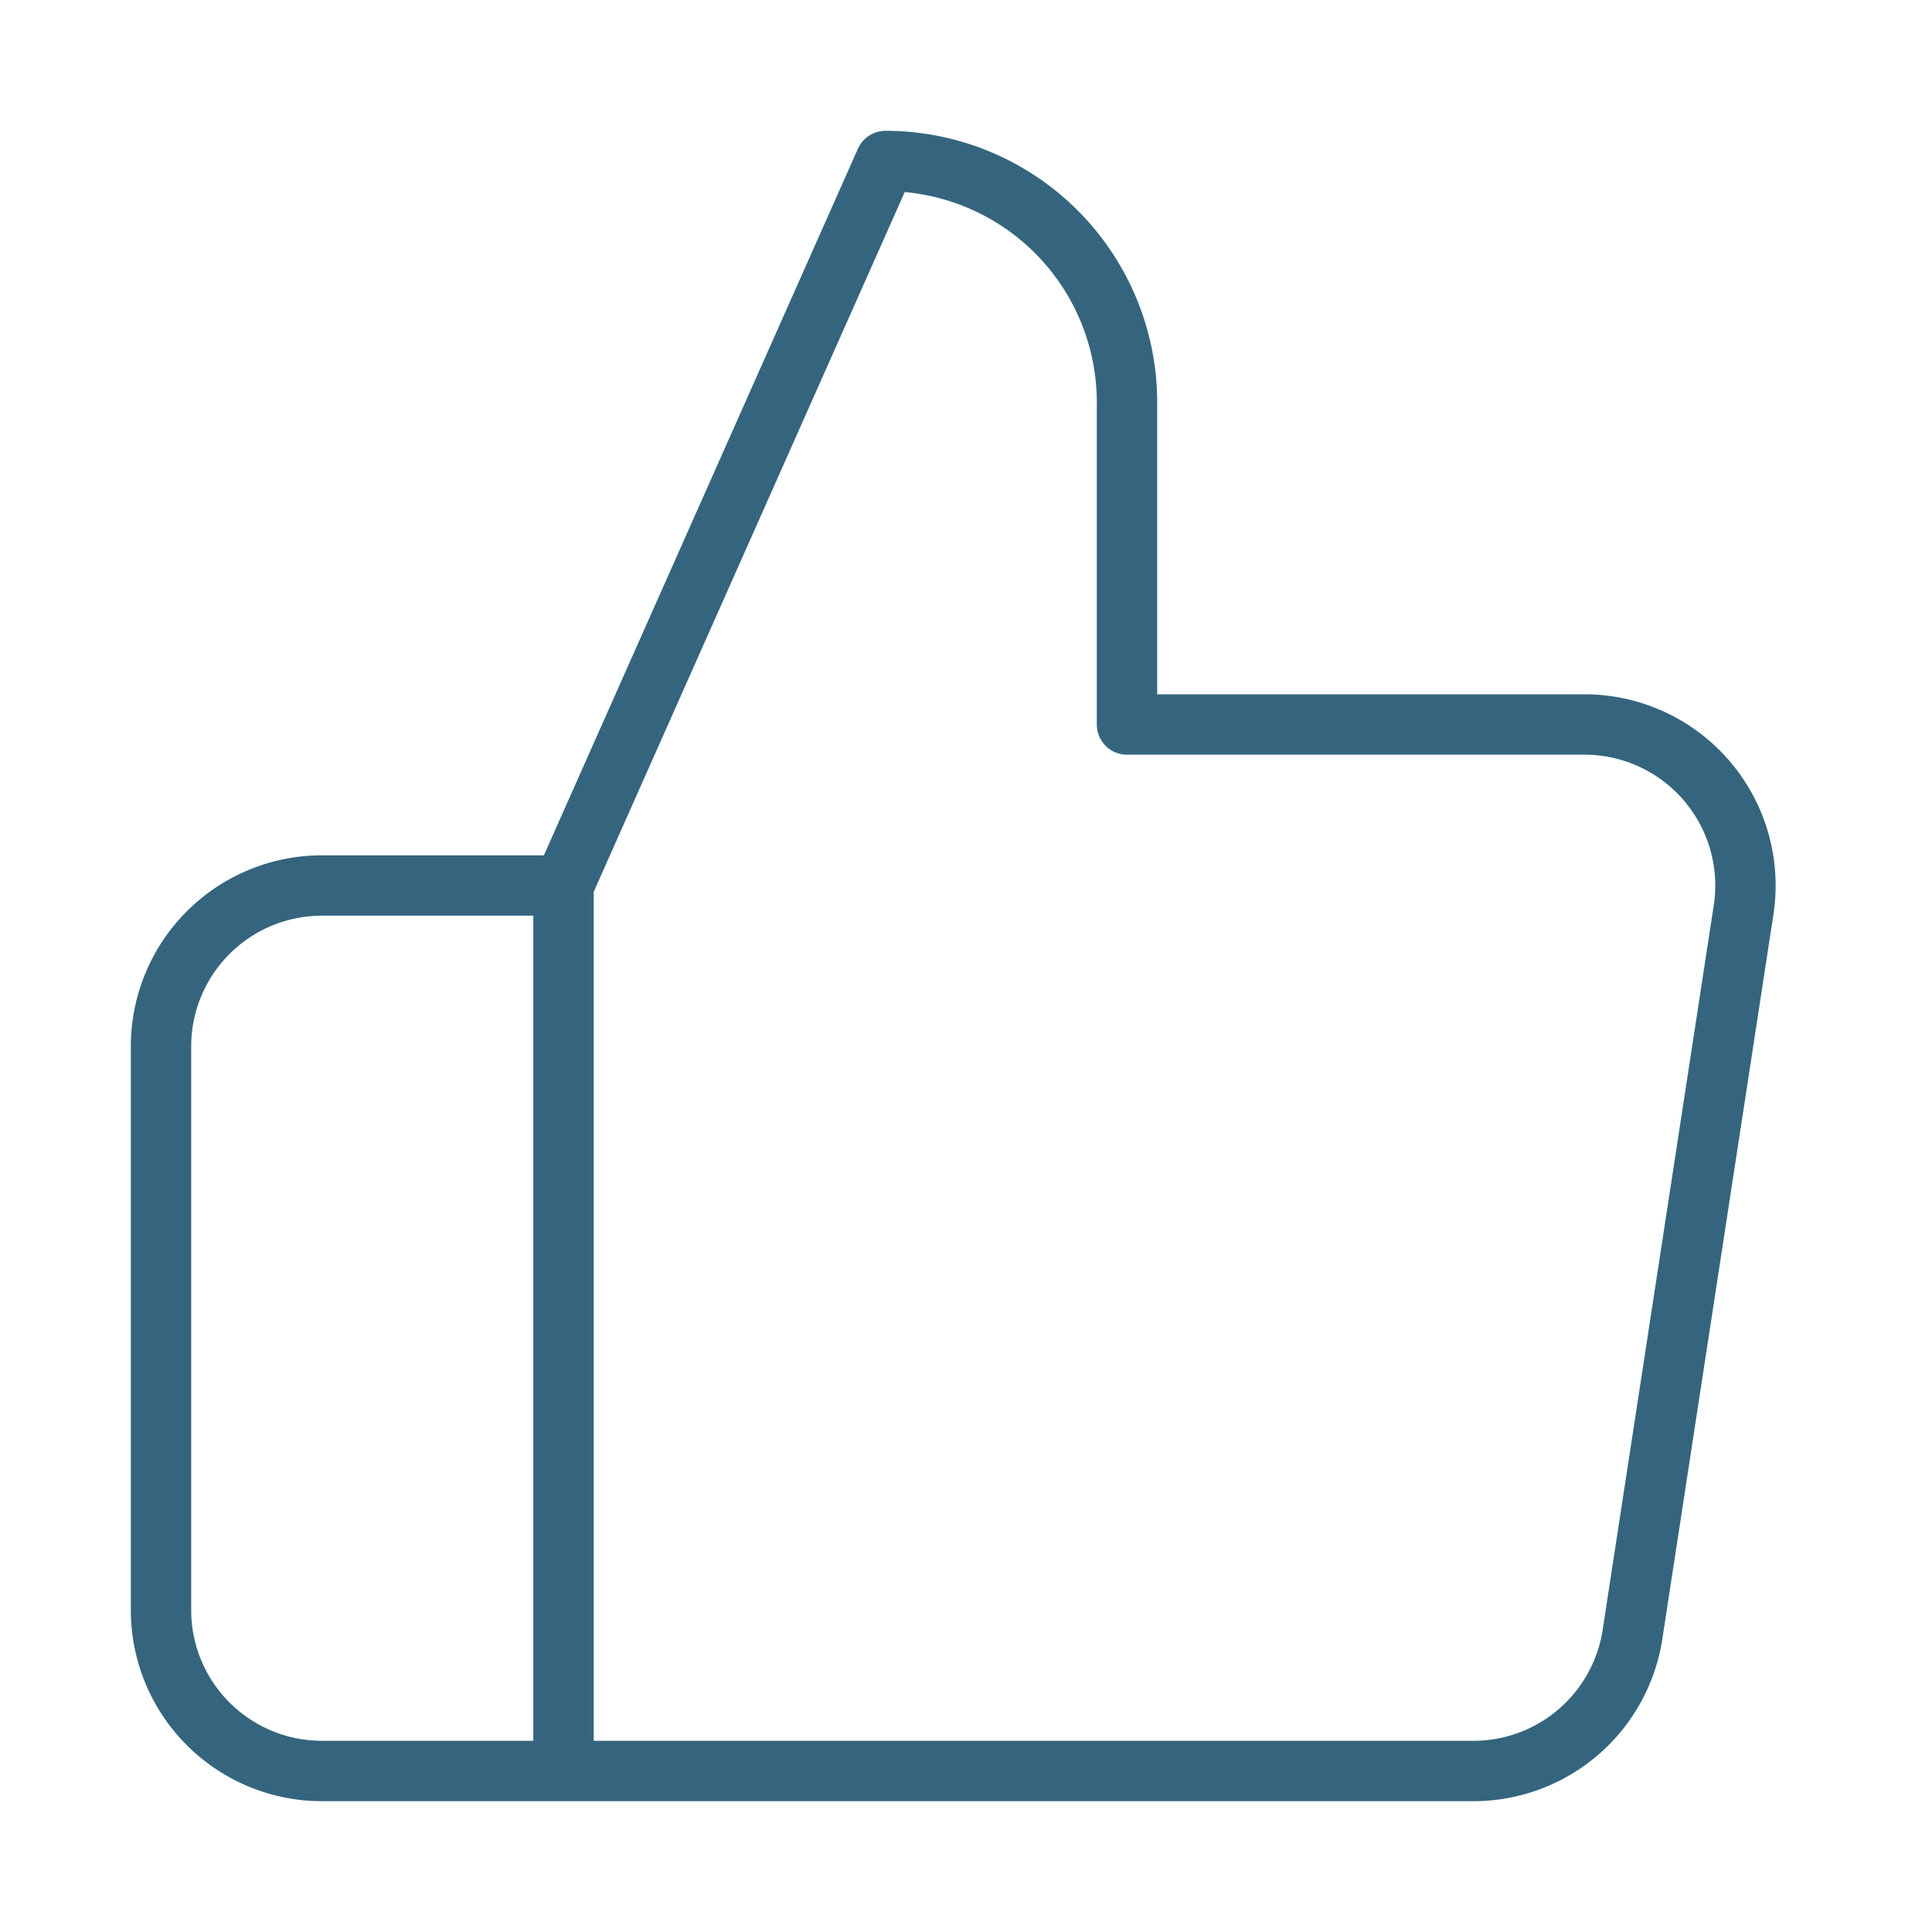
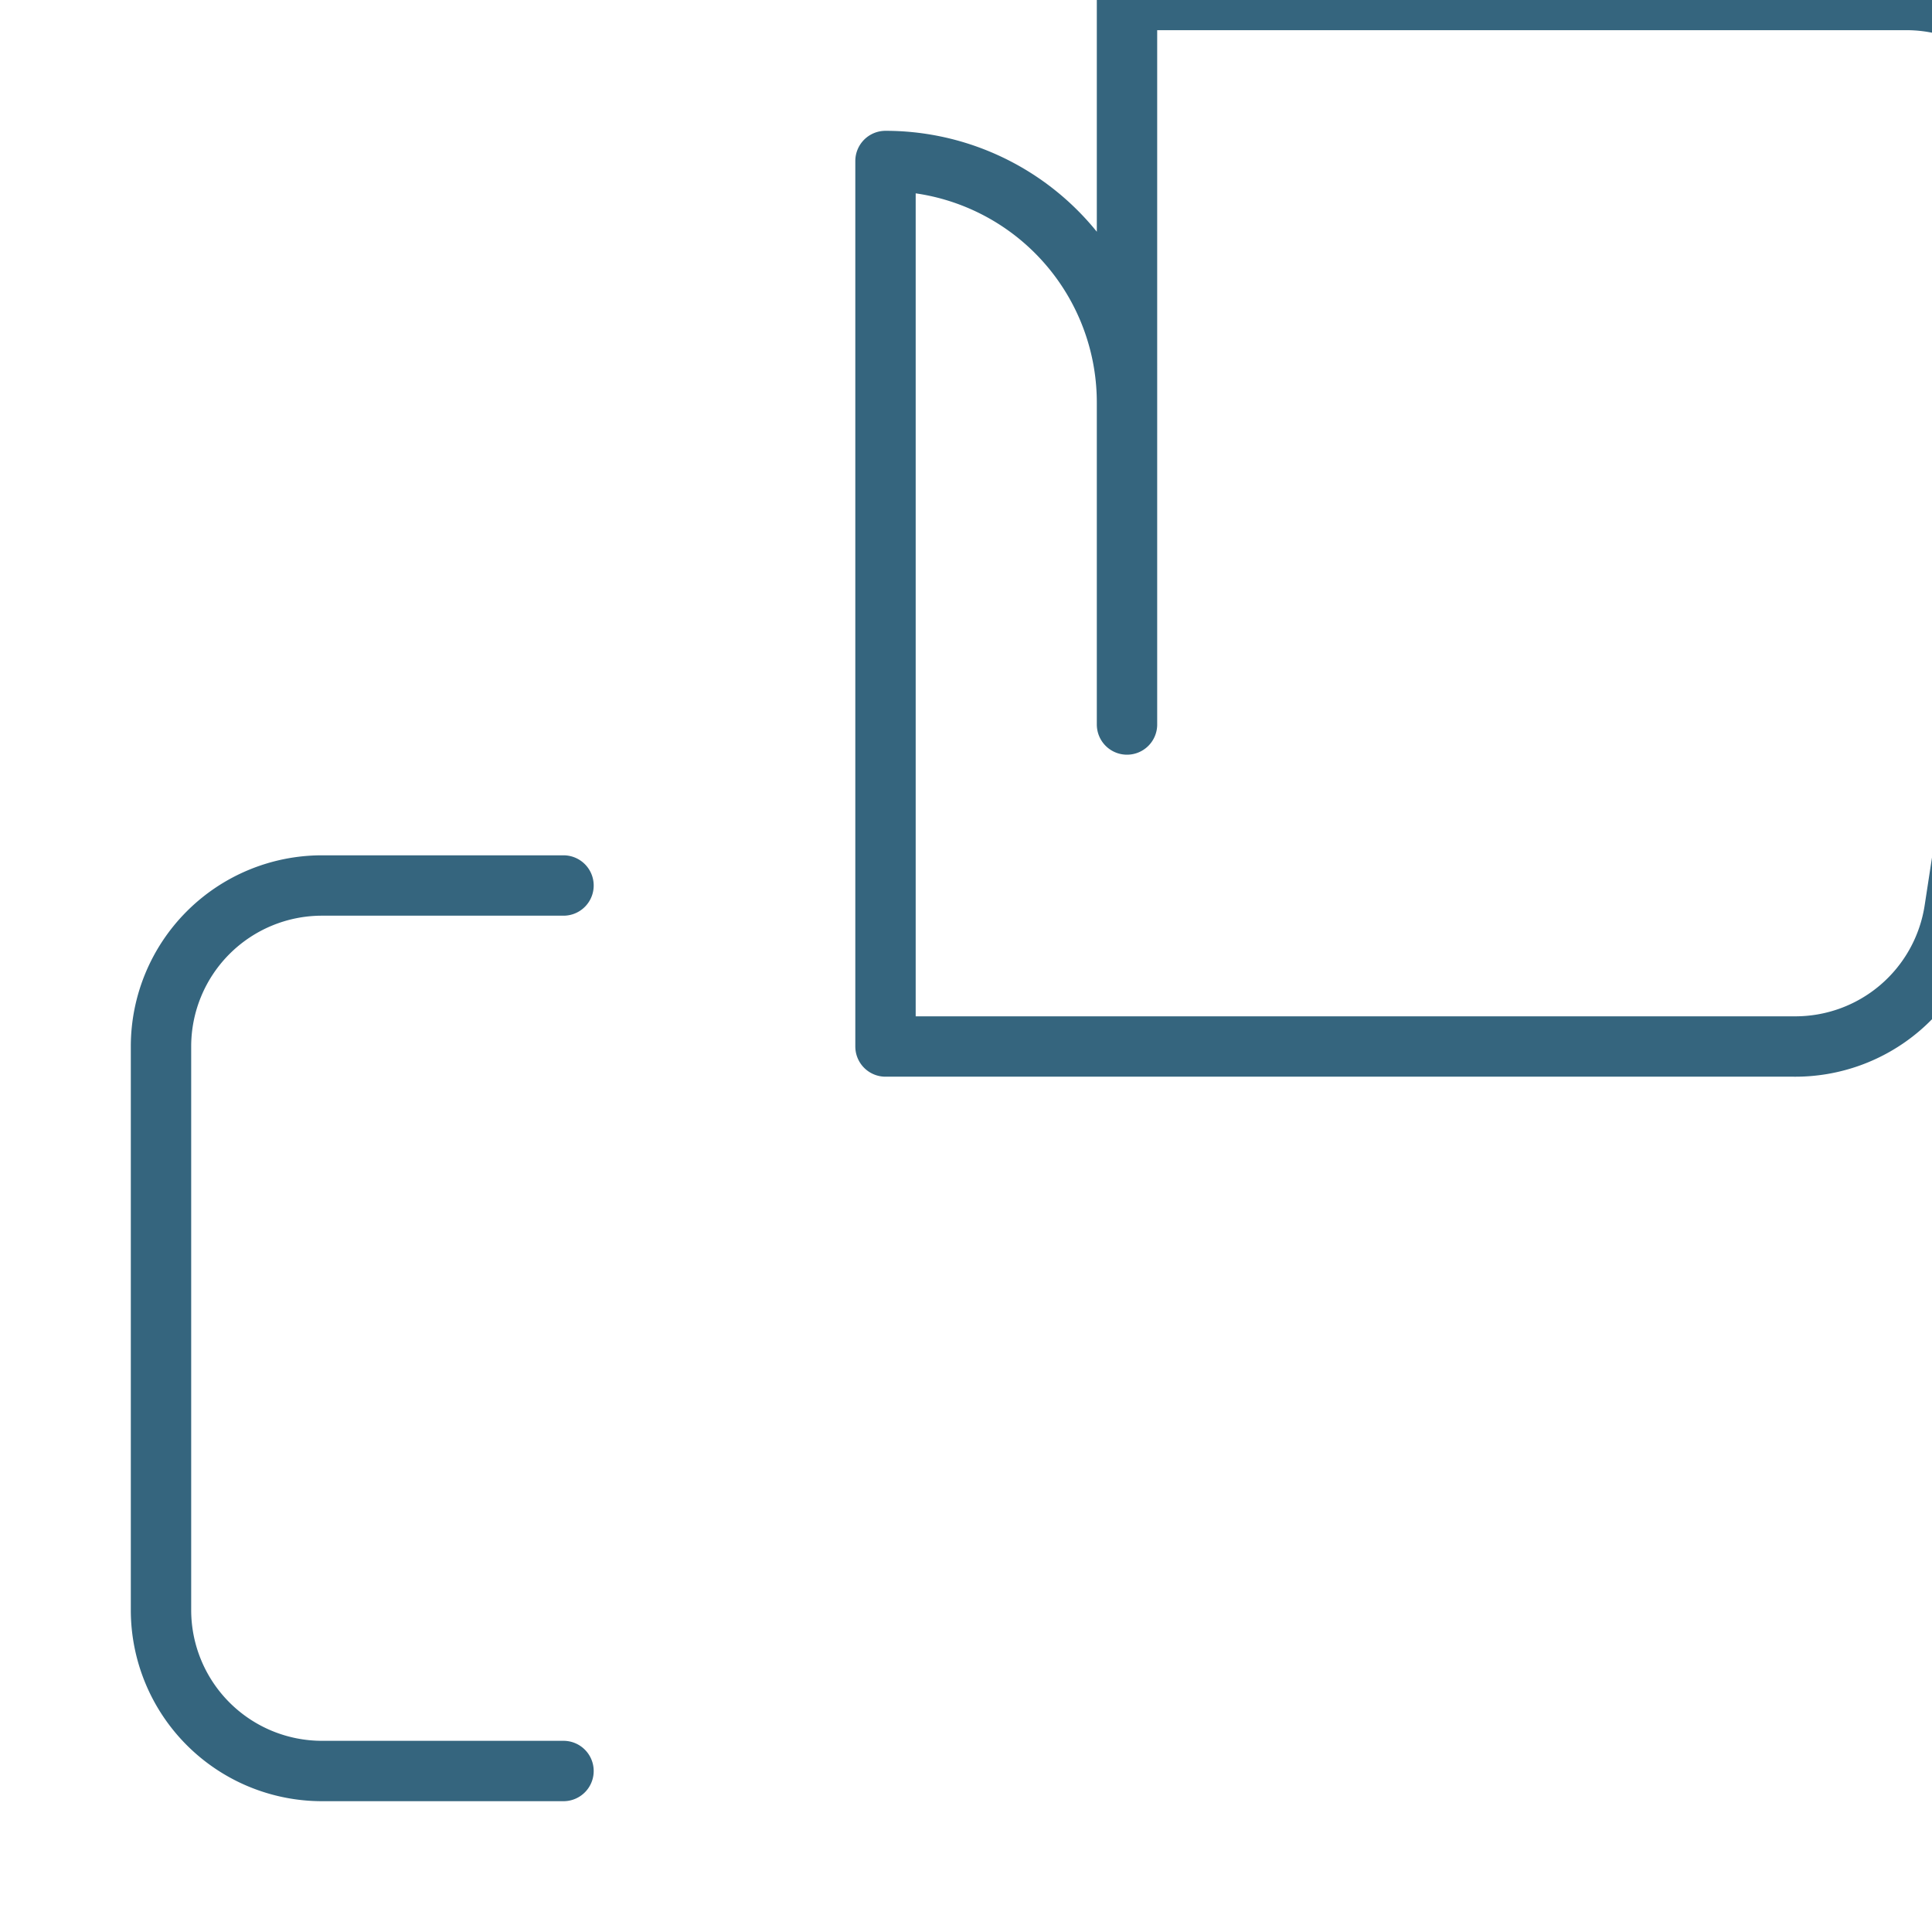
<svg xmlns="http://www.w3.org/2000/svg" fill="none" viewBox="0 0 48 48" id="thumbs-up">
-   <path d="M14 44H8a4 4 0 01-4-4V26a4 4 0 014-4h6m14-4v-8a6 6 0 00-6-6l-8 18v22h22.56a4 4 0 004-3.4l2.76-18a4.001 4.001 0 00-4-4.6H28z" stroke="#35657E" stroke-width="1.5" stroke-linecap="round" stroke-linejoin="round" />
+   <path d="M14 44H8a4 4 0 01-4-4V26a4 4 0 014-4h6m14-4v-8a6 6 0 00-6-6v22h22.56a4 4 0 004-3.4l2.76-18a4.001 4.001 0 00-4-4.6H28z" stroke="#35657E" stroke-width="1.5" stroke-linecap="round" stroke-linejoin="round" />
</svg>